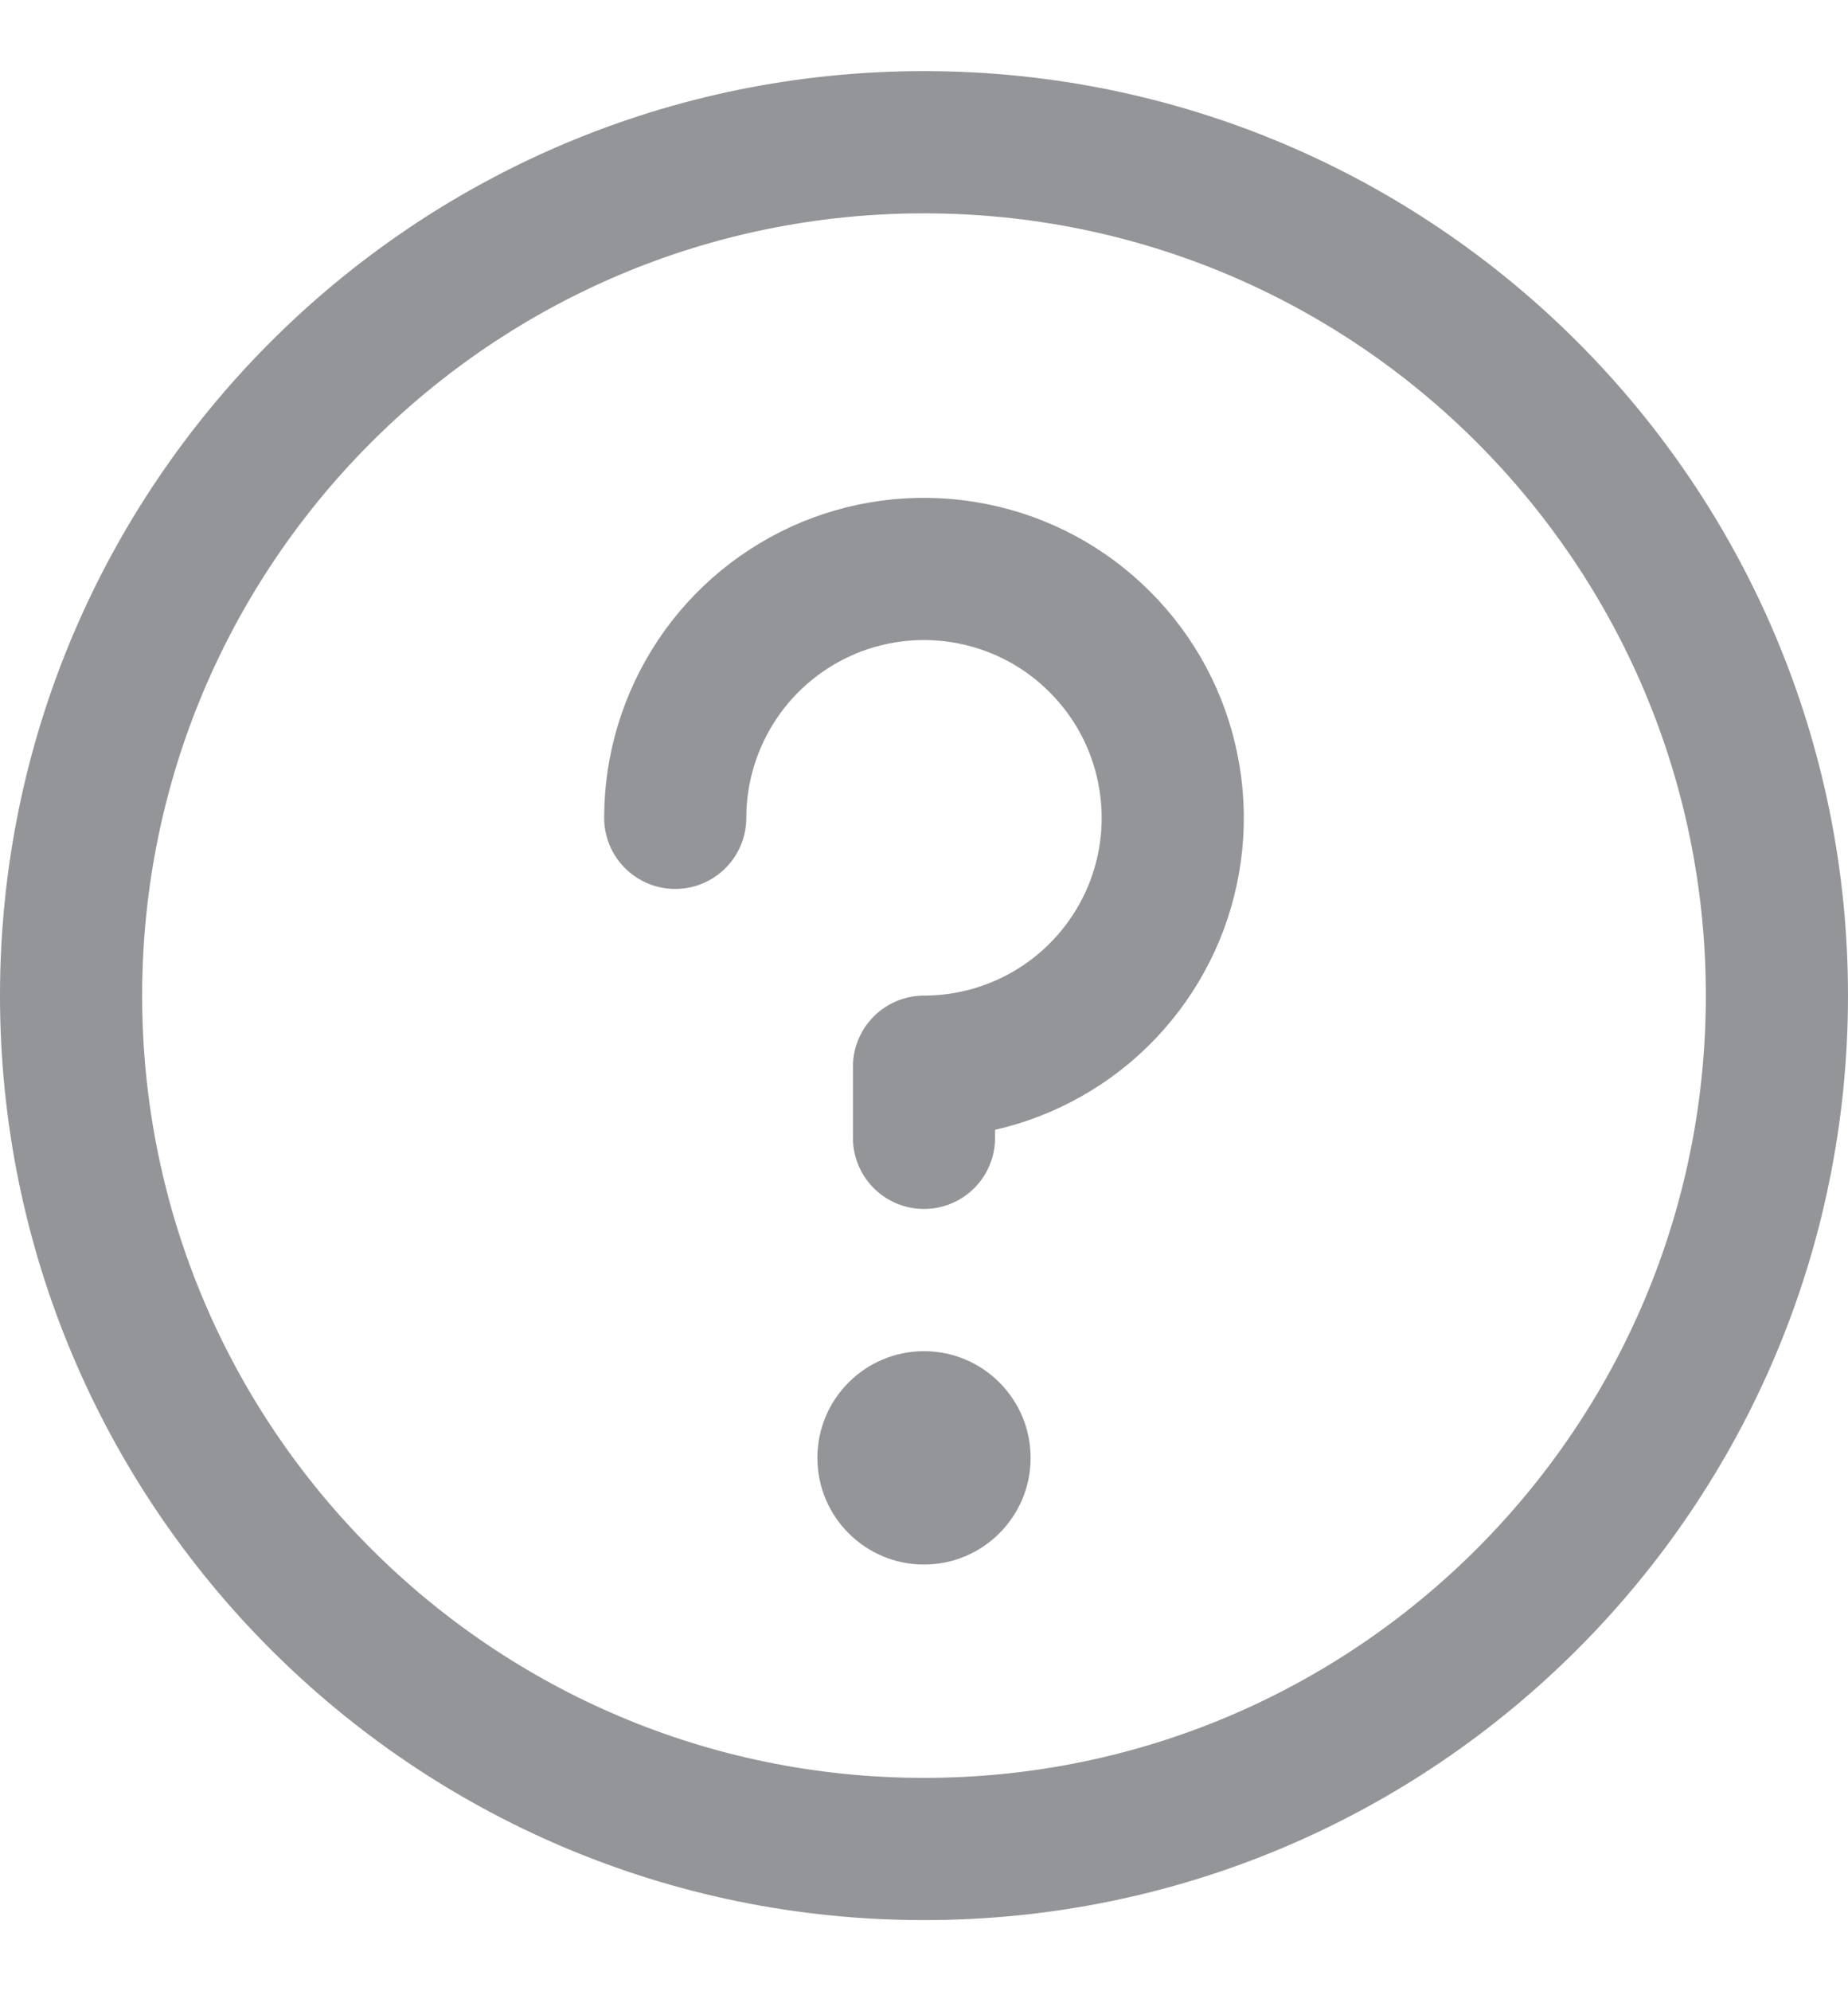
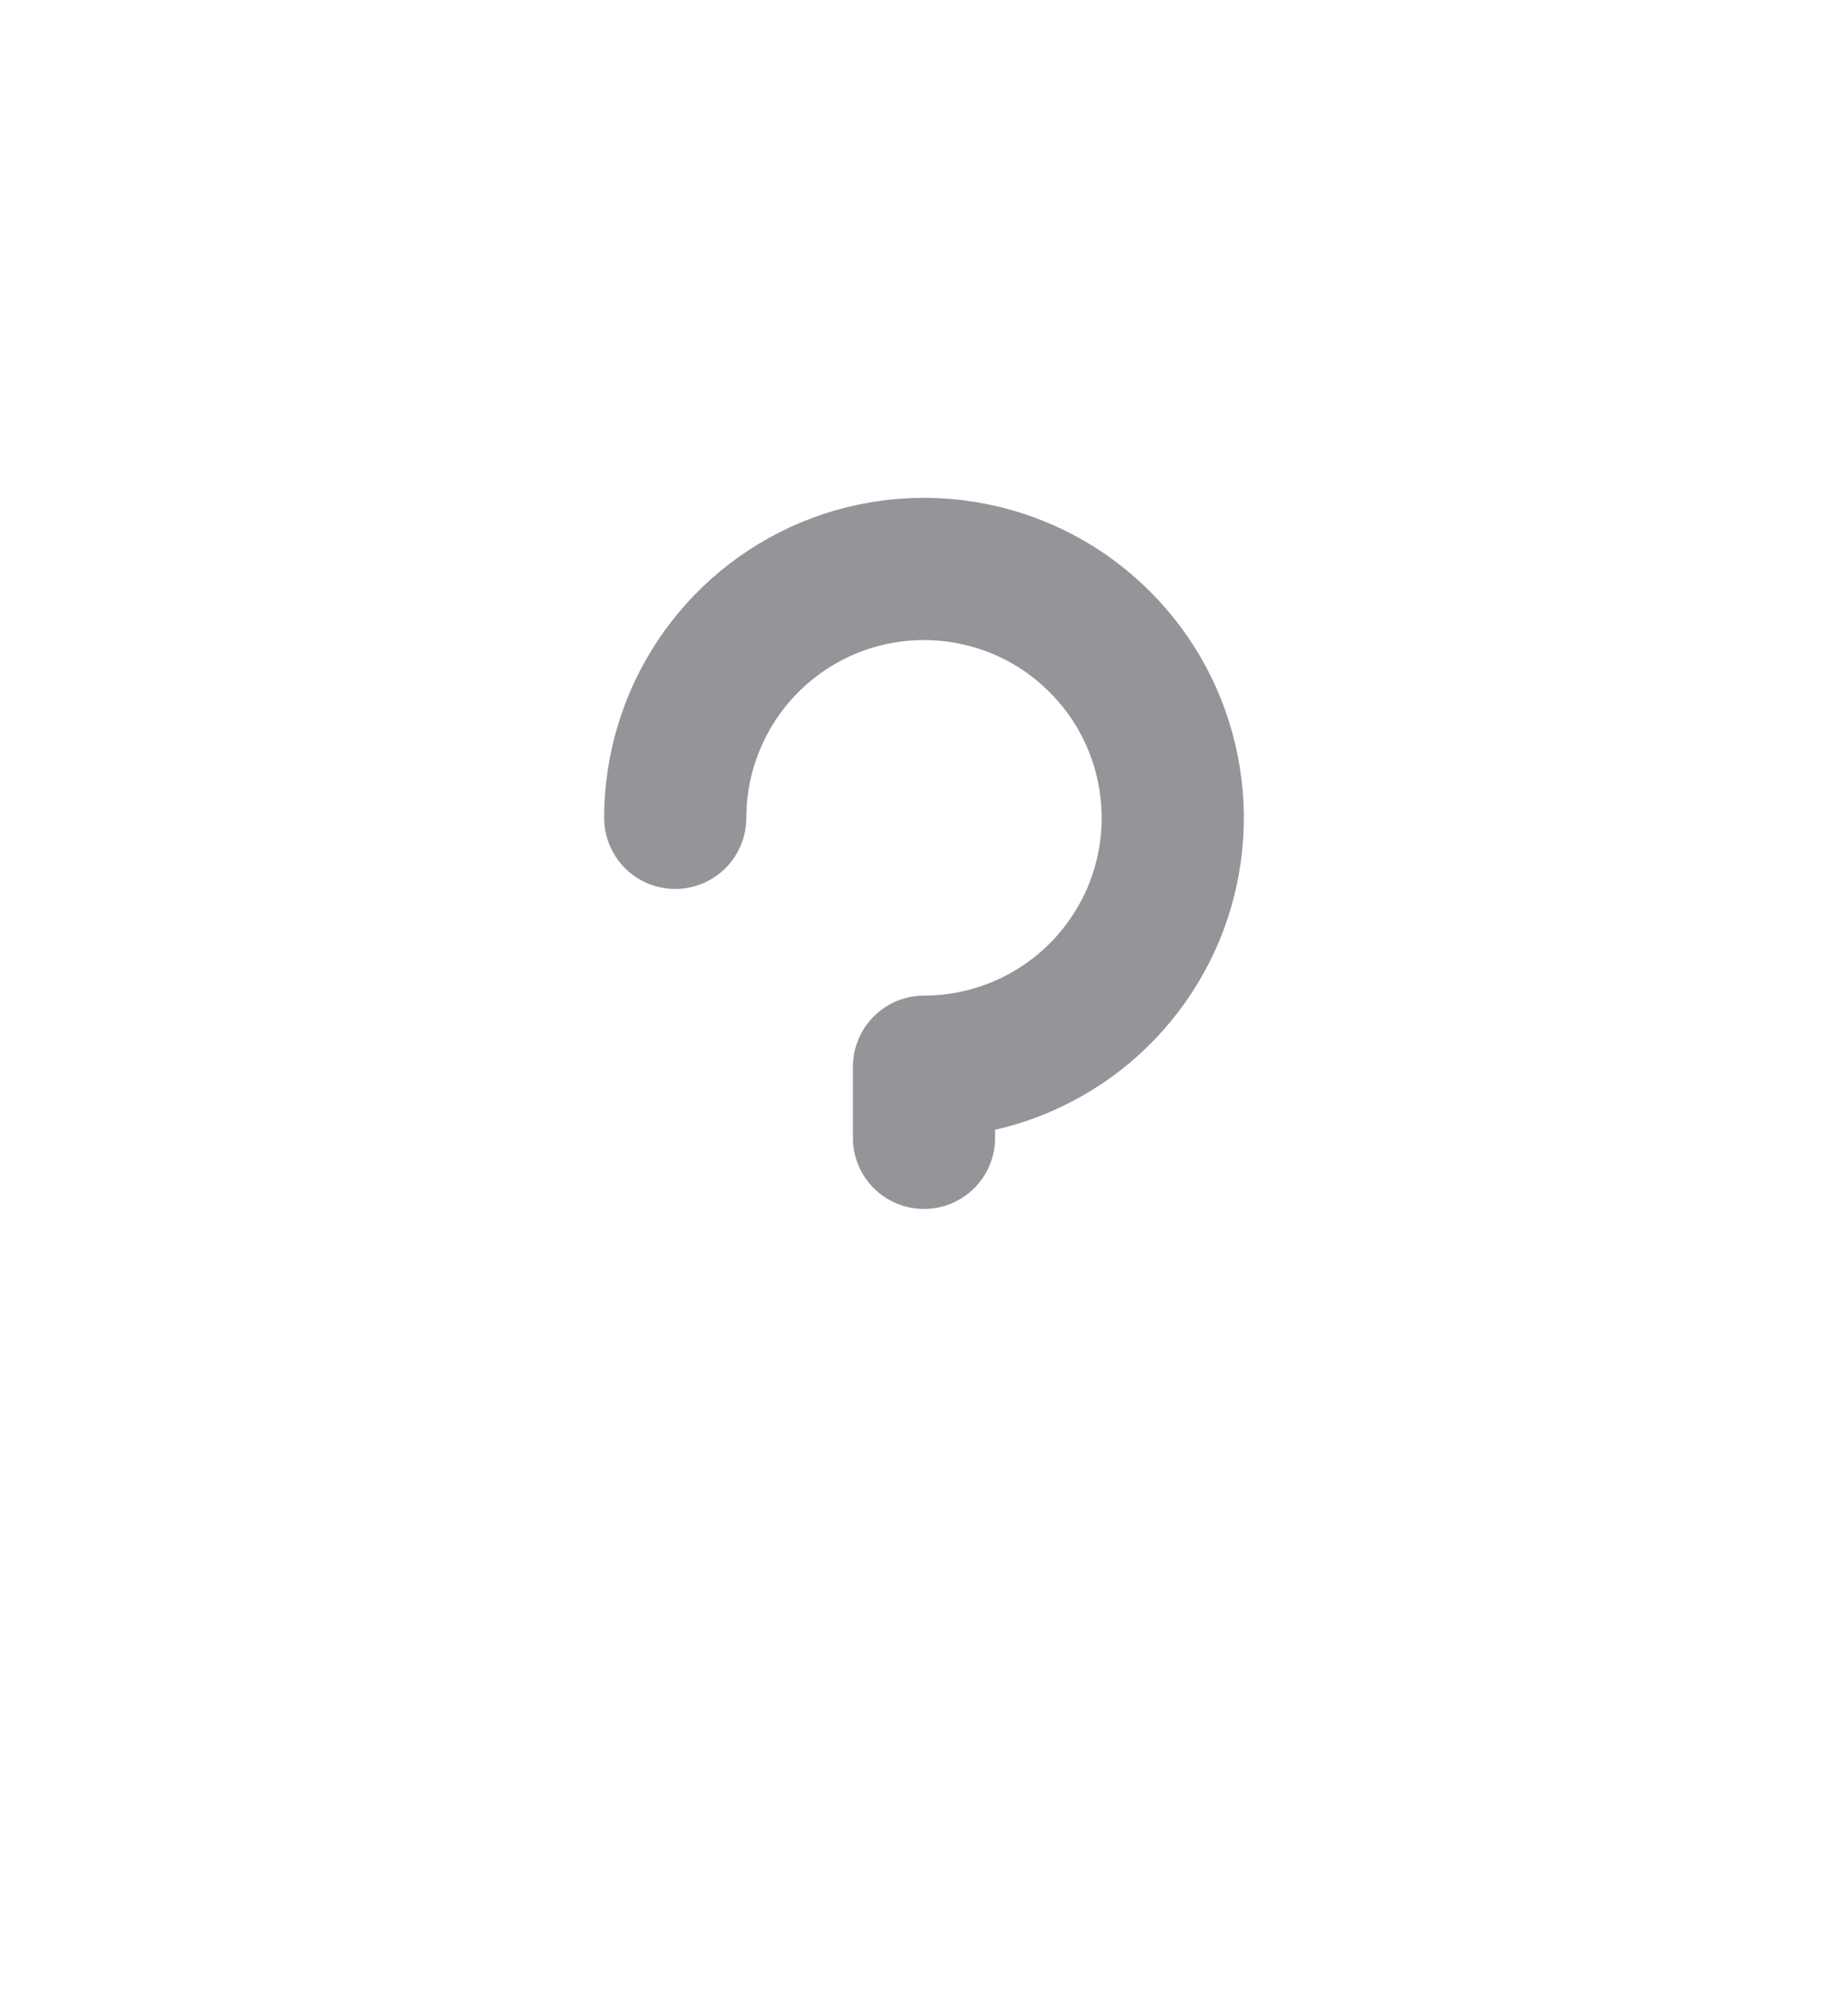
<svg xmlns="http://www.w3.org/2000/svg" width="13" height="14" viewBox="0 0 13 14" fill="none">
-   <path d="M6.5 13C9.814 13 12.5 10.314 12.5 7C12.5 3.686 9.814 1 6.5 1C3.186 1 0.5 3.686 0.5 7C0.5 10.314 3.186 13 6.5 13Z" stroke="#939598" stroke-linecap="round" stroke-linejoin="round" />
-   <path d="M6.5 11C6.914 11 7.25 10.664 7.25 10.25C7.25 9.836 6.914 9.5 6.5 9.5C6.086 9.5 5.75 9.836 5.75 10.25C5.75 10.664 6.086 11 6.5 11Z" fill="#939598" />
  <path d="M6.5 8V7.5C6.846 7.5 7.184 7.397 7.472 7.205C7.76 7.013 7.984 6.739 8.117 6.42C8.249 6.1 8.284 5.748 8.216 5.409C8.149 5.069 7.982 4.757 7.737 4.513C7.493 4.268 7.181 4.101 6.841 4.034C6.502 3.966 6.15 4.001 5.83 4.133C5.511 4.266 5.237 4.49 5.045 4.778C4.853 5.066 4.75 5.404 4.75 5.75" stroke="#939598" stroke-linecap="round" stroke-linejoin="round" />
</svg>